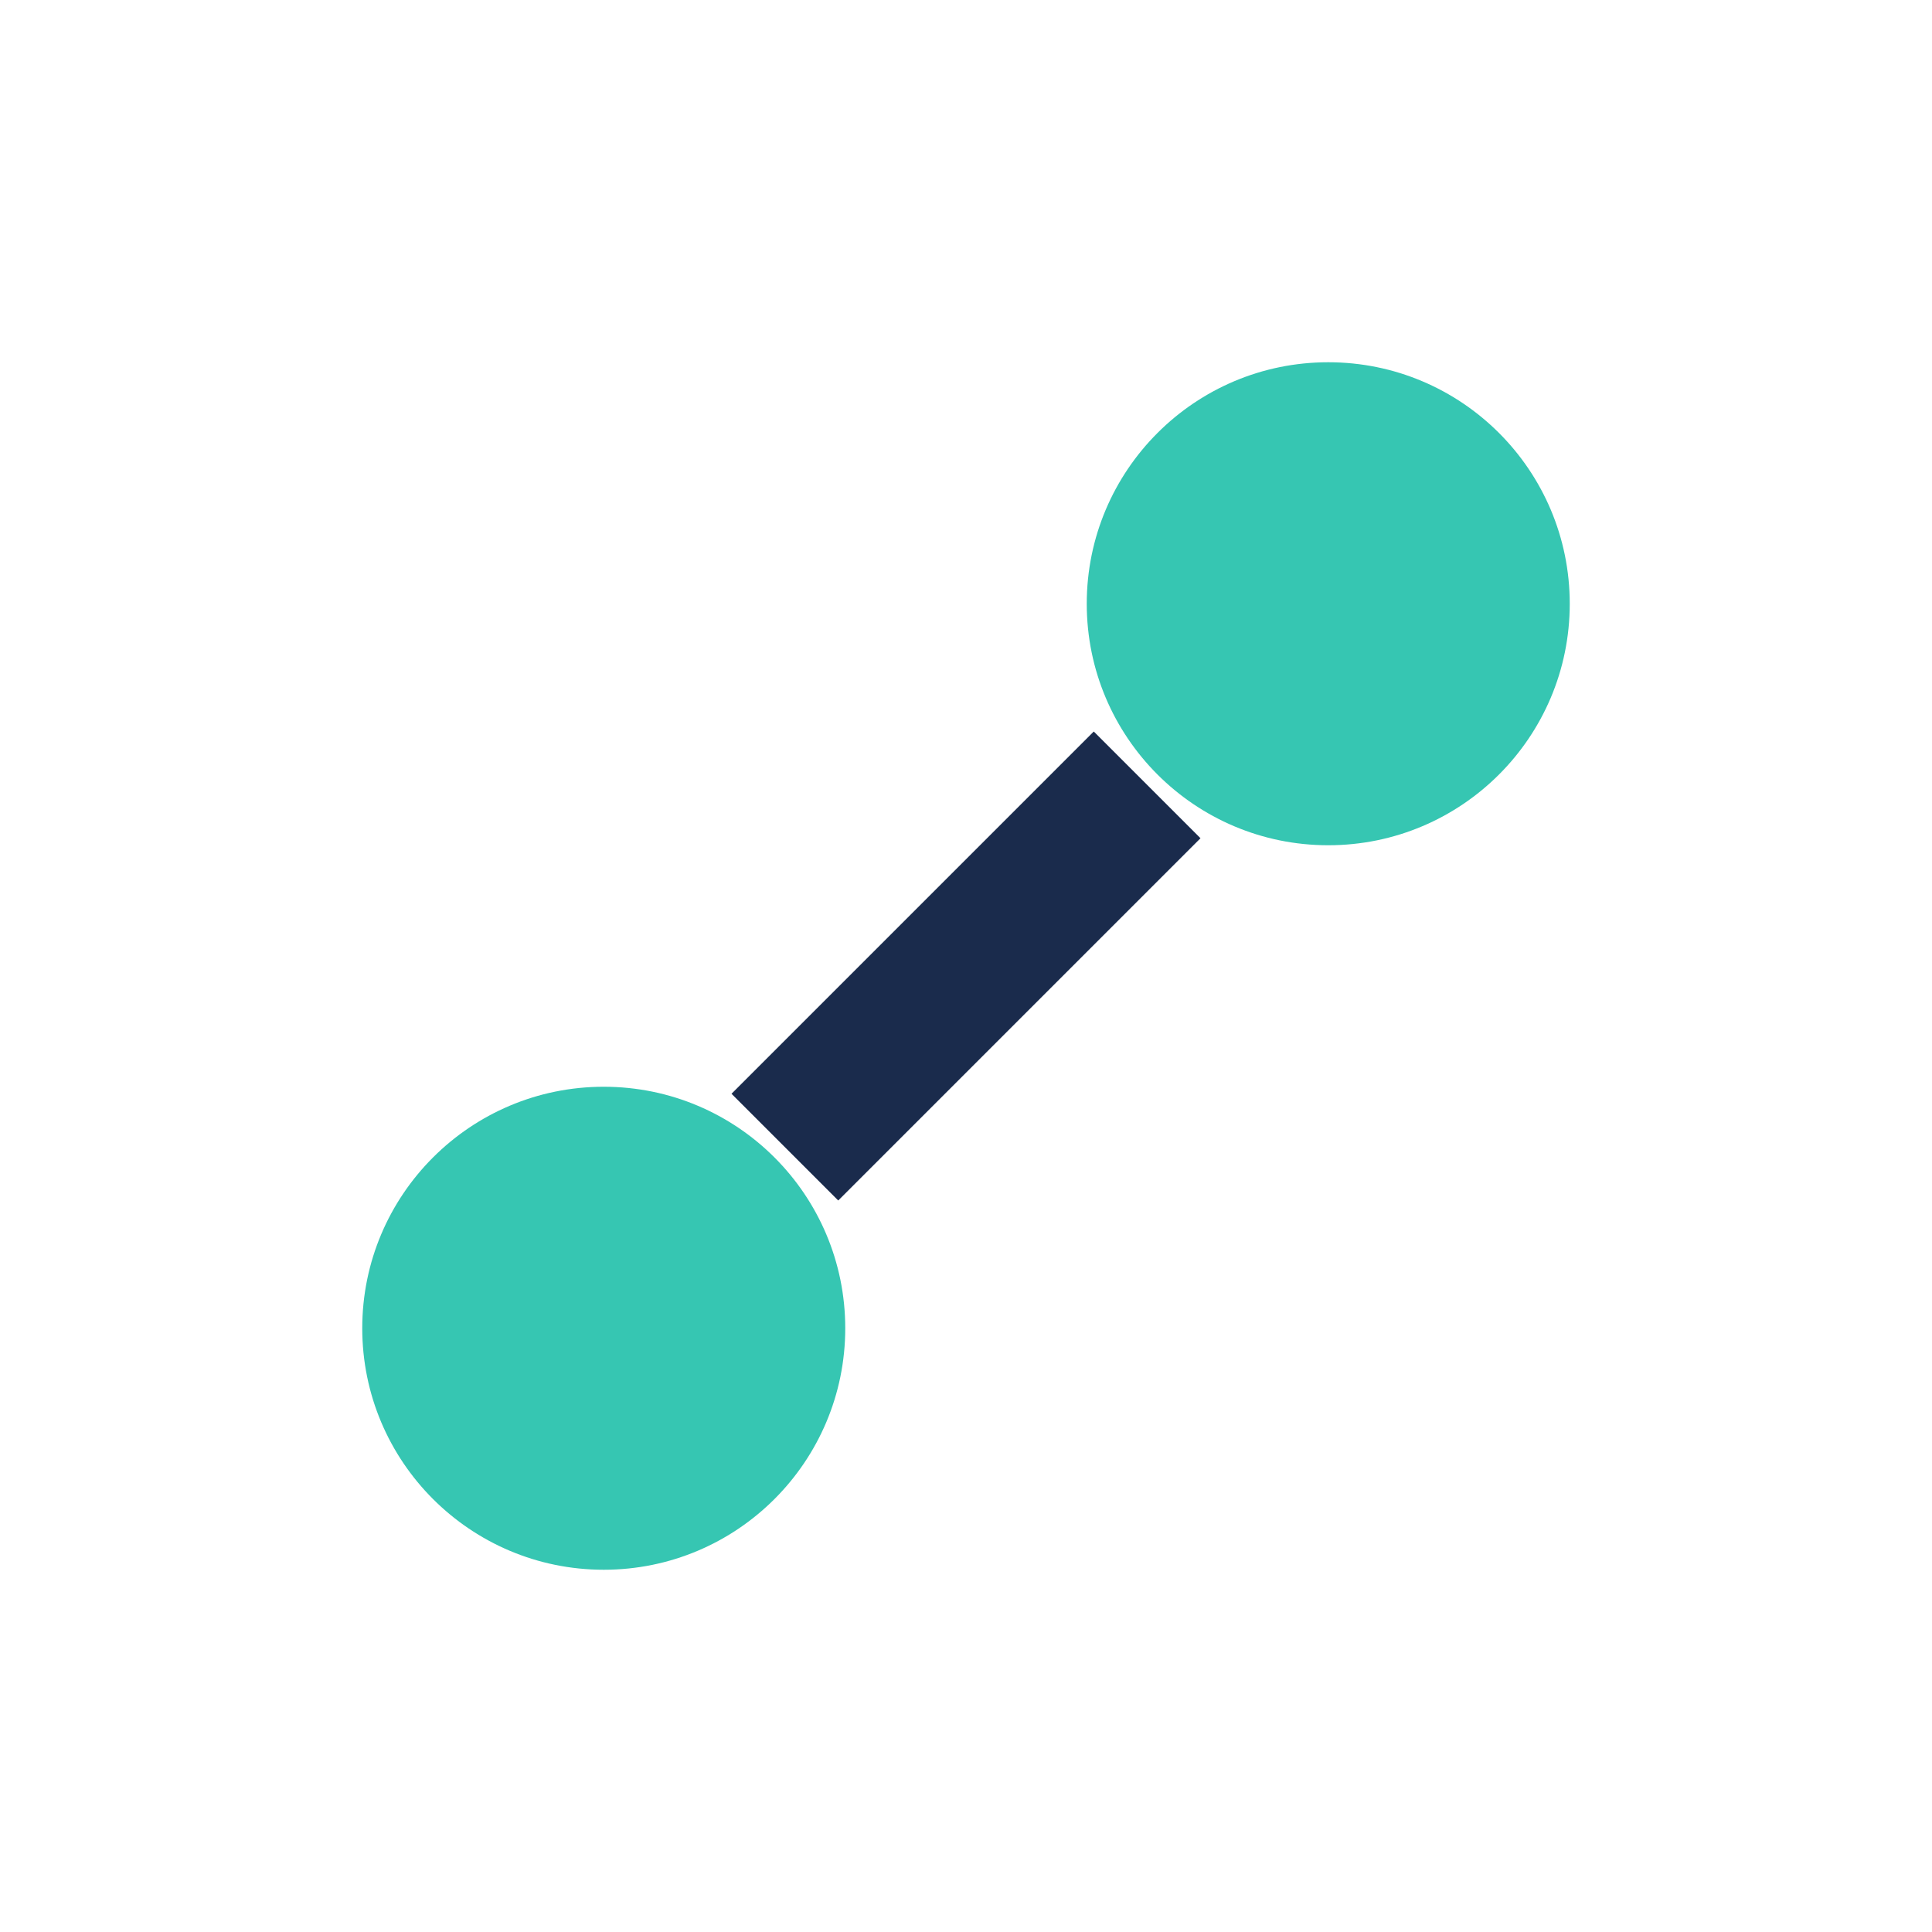
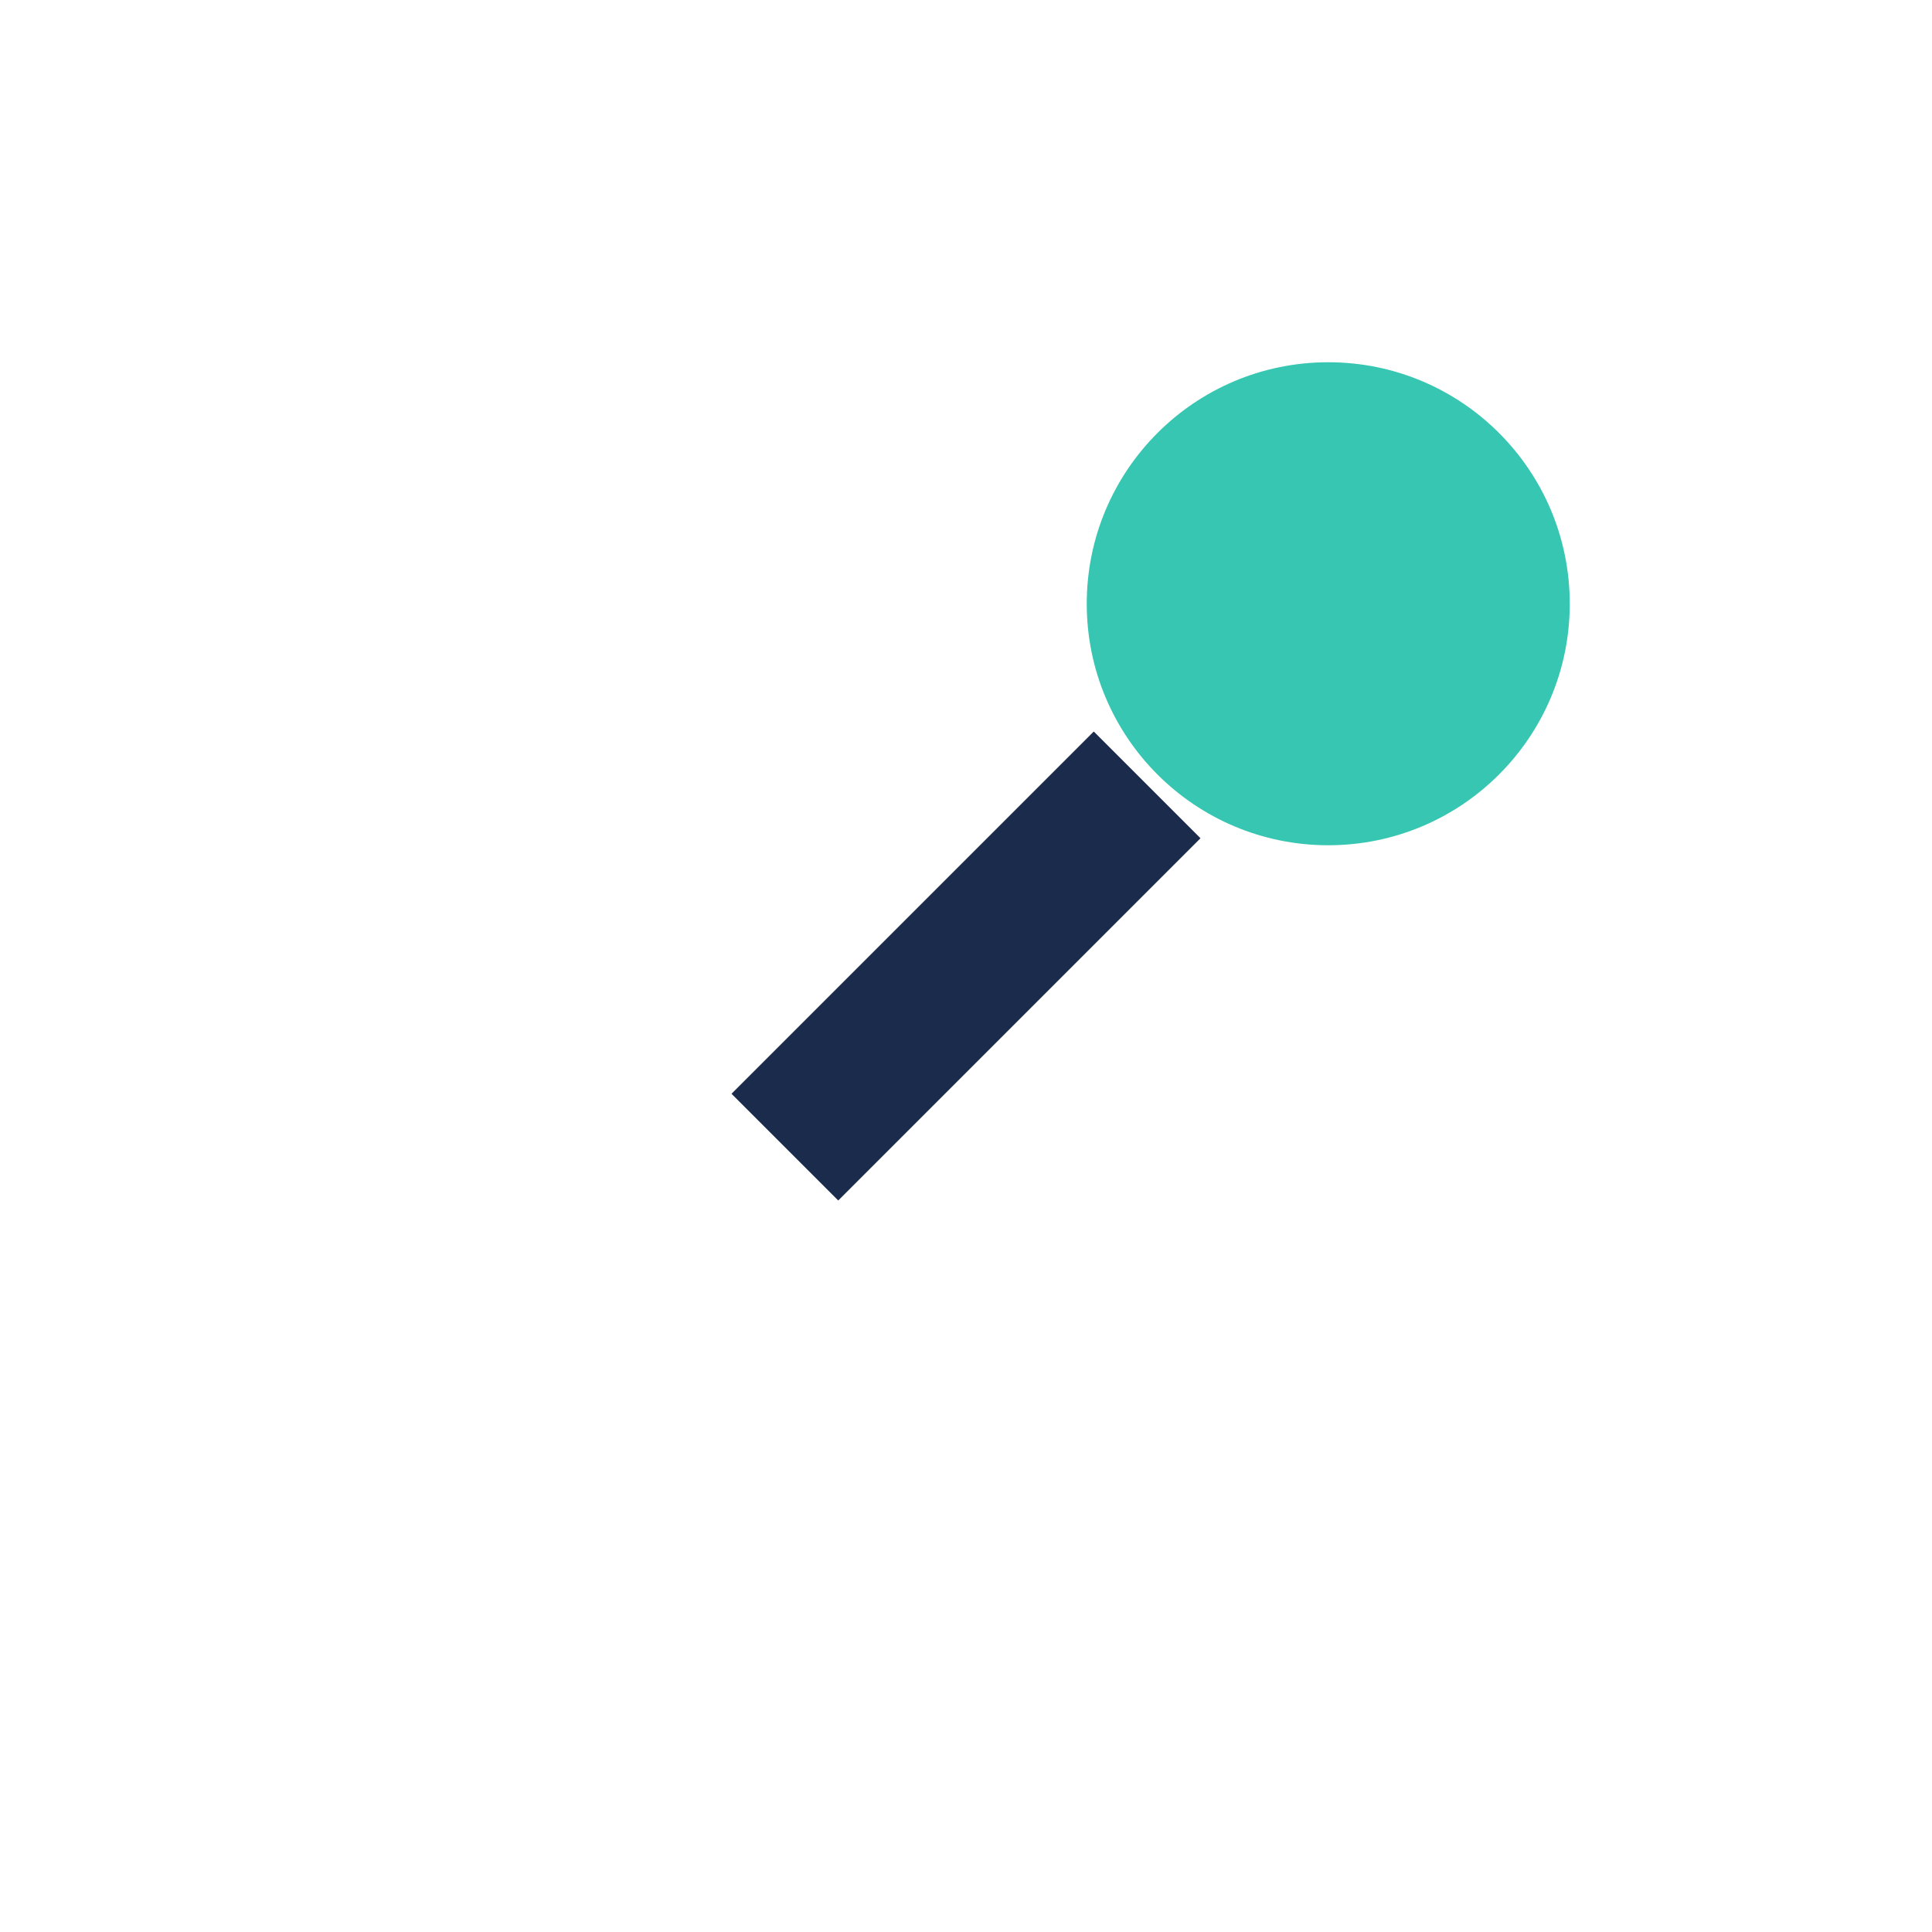
<svg xmlns="http://www.w3.org/2000/svg" width="32" height="32" viewBox="0 0 32 32">
-   <circle cx="10" cy="22" r="4" fill="#36C6B2" />
  <circle cx="22" cy="10" r="4" fill="#36C6B2" />
  <path d="M13 19l6-6" stroke="#1A2B4C" stroke-width="2.5" />
</svg>